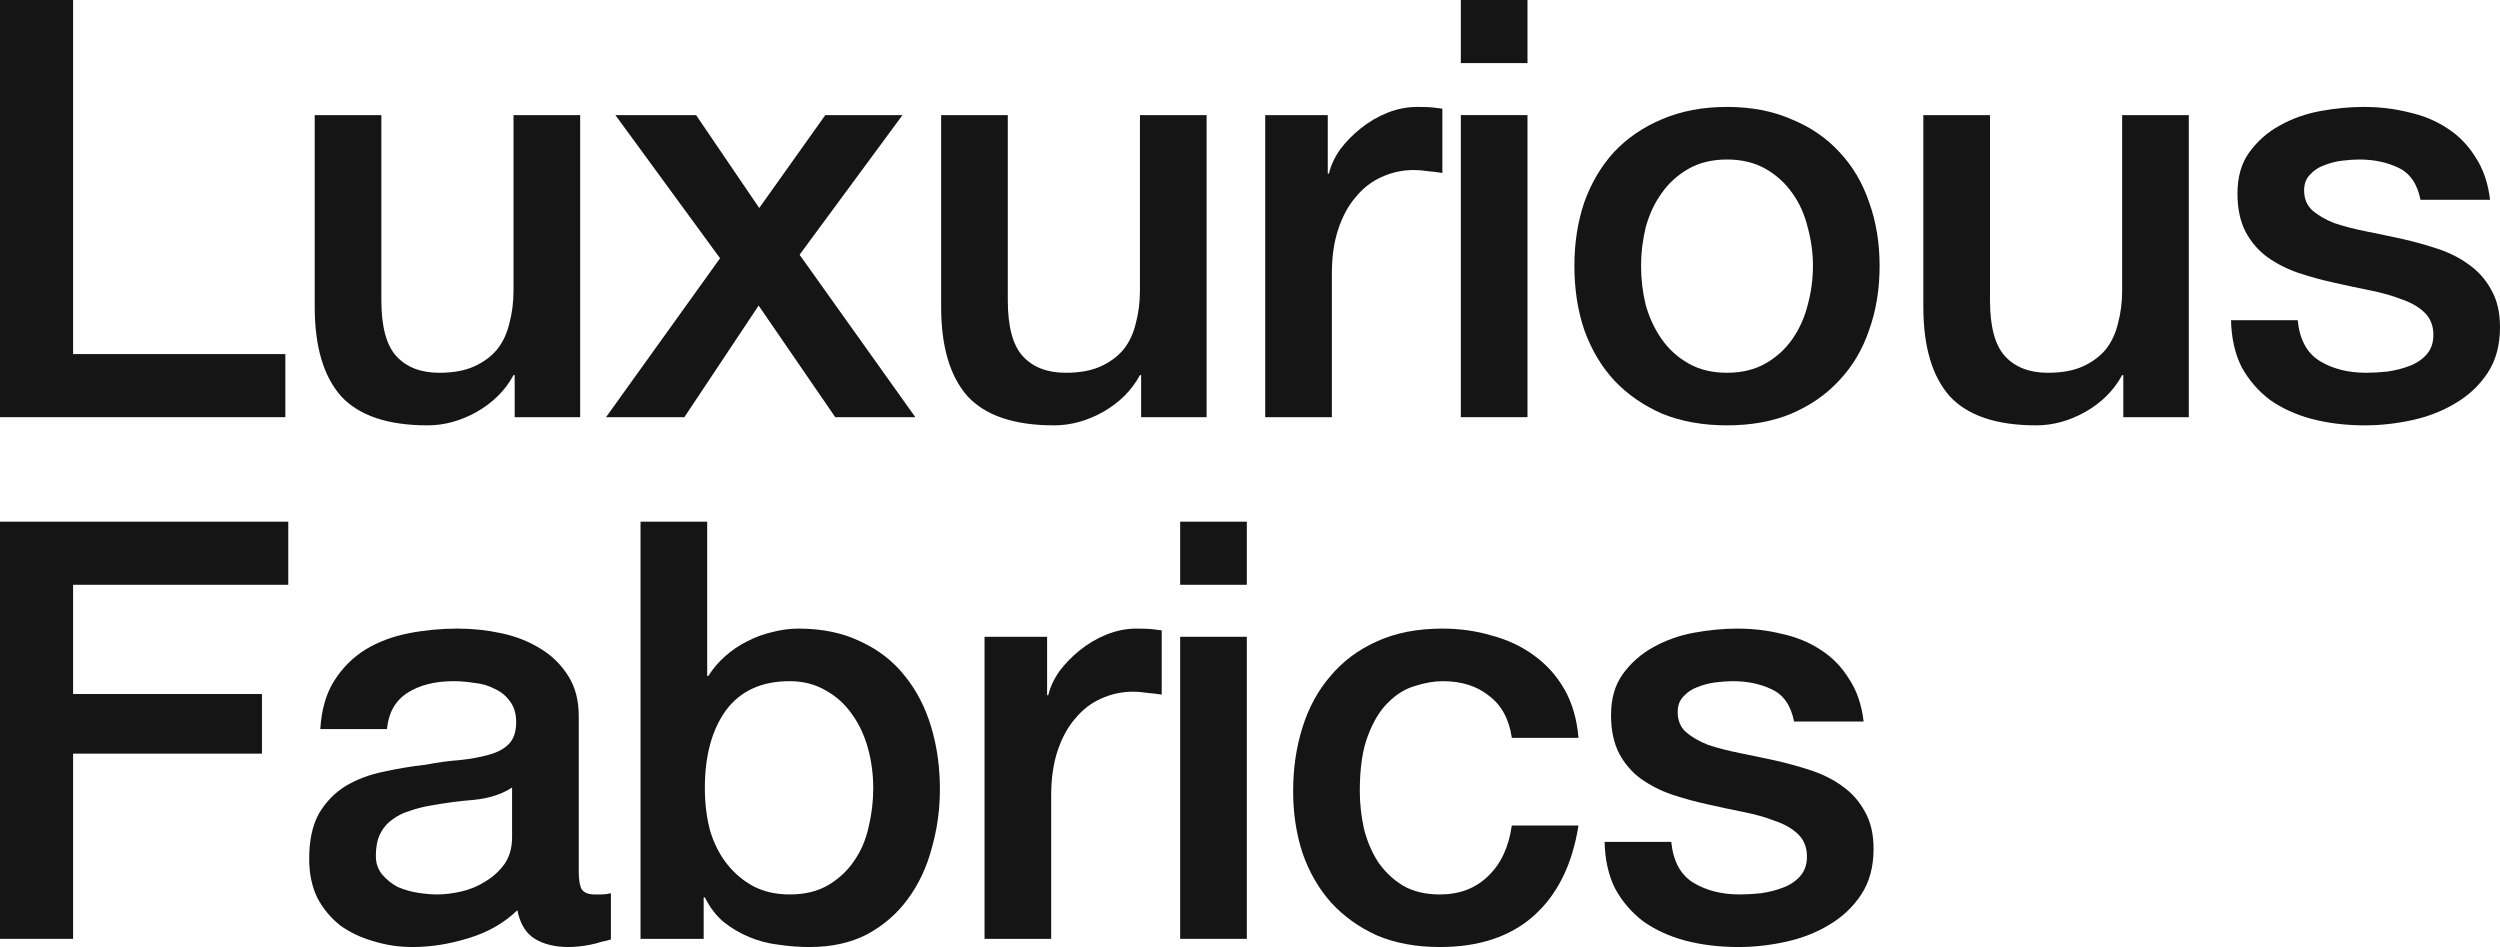
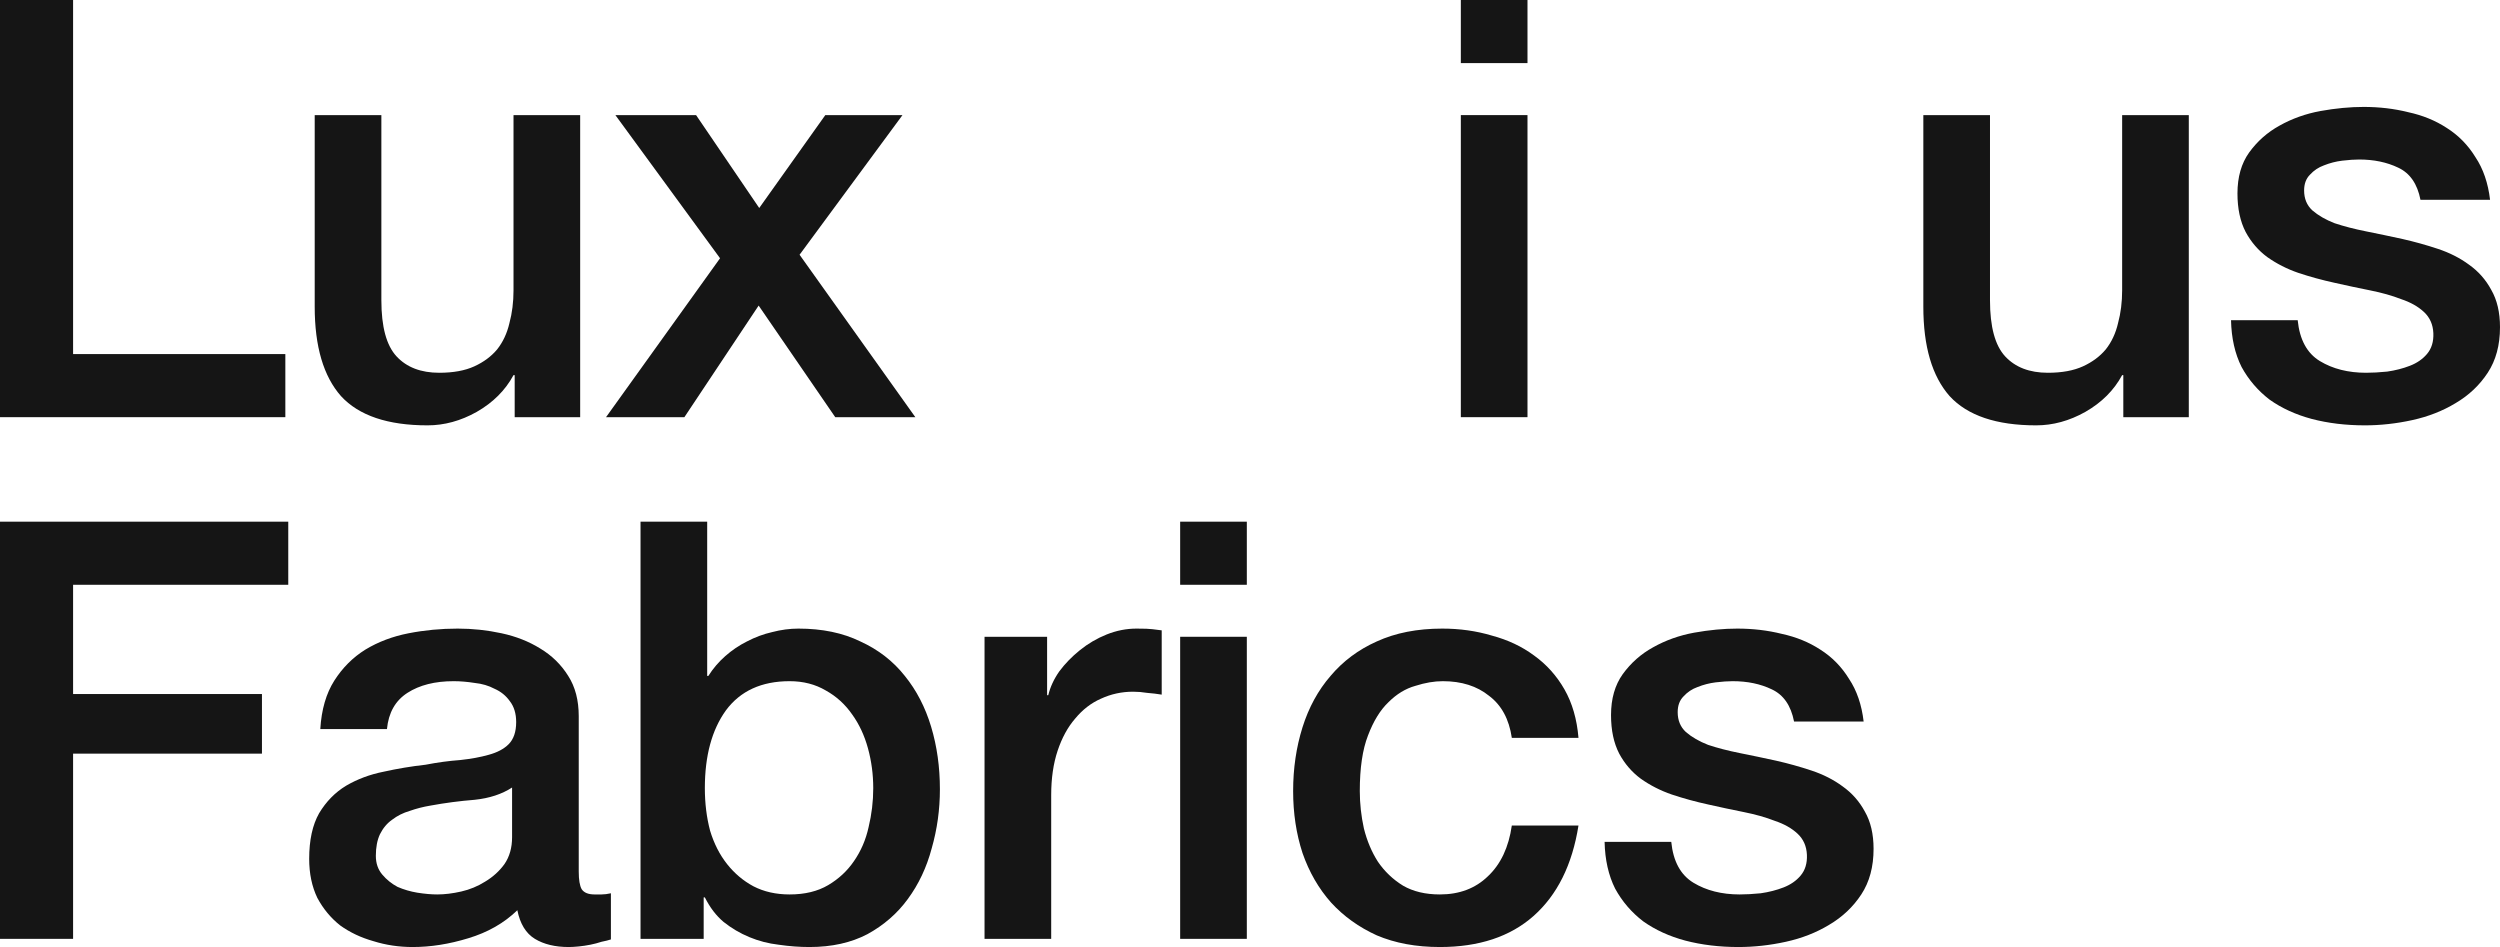
<svg xmlns="http://www.w3.org/2000/svg" fill="none" viewBox="0 0 623 236" height="236" width="623">
  <path fill="#151515" d="M0 0H18.214V88.235H71.108V103.96H0V0Z" />
  <path fill="#151515" d="M144.579 103.96H128.259V93.477H127.968C125.928 97.262 122.868 100.32 118.788 102.649C114.805 104.882 110.725 105.998 106.548 105.998C96.639 105.998 89.451 103.572 84.983 98.718C80.611 93.768 78.425 86.342 78.425 76.441V28.684H95.037V74.839C95.037 81.44 96.299 86.099 98.825 88.817C101.351 91.535 104.897 92.894 109.462 92.894C112.959 92.894 115.874 92.36 118.205 91.292C120.536 90.225 122.431 88.817 123.888 87.07C125.345 85.226 126.365 83.042 126.948 80.518C127.628 77.994 127.968 75.276 127.968 72.364V28.684H144.579V103.96Z" />
  <path fill="#151515" d="M179.436 64.356L153.354 28.684H173.462L189.199 51.834L205.665 28.684H224.899L199.253 63.483L228.104 103.96H208.142L189.053 76.15L170.548 103.96H151.022L179.436 64.356Z" />
-   <path fill="#151515" d="M300.685 103.96H284.366V93.477H284.074C282.034 97.262 278.974 100.32 274.894 102.649C270.911 104.882 266.831 105.998 262.654 105.998C252.746 105.998 245.557 103.572 241.089 98.718C236.717 93.768 234.532 86.342 234.532 76.441V28.684H251.143V74.839C251.143 81.44 252.406 86.099 254.932 88.817C257.457 91.535 261.003 92.894 265.569 92.894C269.066 92.894 271.98 92.36 274.311 91.292C276.643 90.225 278.537 88.817 279.994 87.07C281.451 85.226 282.471 83.042 283.054 80.518C283.734 77.994 284.074 75.276 284.074 72.364V28.684H300.685V103.96Z" />
-   <path fill="#151515" d="M315.289 28.684H330.88V43.244H331.171C331.657 41.205 332.58 39.215 333.94 37.274C335.397 35.333 337.097 33.586 339.04 32.032C341.08 30.382 343.314 29.072 345.743 28.101C348.171 27.131 350.648 26.645 353.174 26.645C355.117 26.645 356.428 26.694 357.108 26.791C357.885 26.888 358.662 26.985 359.44 27.082V43.098C358.274 42.904 357.06 42.758 355.797 42.661C354.631 42.467 353.465 42.37 352.3 42.37C349.482 42.37 346.811 42.953 344.285 44.117C341.857 45.185 339.72 46.835 337.874 49.068C336.028 51.203 334.571 53.873 333.503 57.076C332.434 60.279 331.9 63.968 331.9 68.142V103.96H315.289V28.684Z" />
  <path fill="#151515" d="M364.039 0H380.65V15.725H364.039V0ZM364.039 28.684H380.65V103.96H364.039V28.684Z" />
-   <path fill="#151515" d="M430.369 105.998C424.346 105.998 418.955 105.028 414.195 103.086C409.532 101.048 405.549 98.281 402.246 94.787C399.04 91.292 396.563 87.118 394.815 82.265C393.163 77.412 392.338 72.073 392.338 66.249C392.338 60.522 393.163 55.232 394.815 50.378C396.563 45.525 399.04 41.351 402.246 37.856C405.549 34.362 409.532 31.644 414.195 29.703C418.955 27.664 424.346 26.645 430.369 26.645C436.392 26.645 441.734 27.664 446.397 29.703C451.157 31.644 455.14 34.362 458.346 37.856C461.648 41.351 464.125 45.525 465.777 50.378C467.525 55.232 468.4 60.522 468.4 66.249C468.4 72.073 467.525 77.412 465.777 82.265C464.125 87.118 461.648 91.292 458.346 94.787C455.14 98.281 451.157 101.048 446.397 103.086C441.734 105.028 436.392 105.998 430.369 105.998ZM430.369 92.894C434.06 92.894 437.266 92.118 439.986 90.564C442.706 89.011 444.94 86.973 446.689 84.449C448.437 81.925 449.7 79.11 450.477 76.004C451.351 72.801 451.788 69.549 451.788 66.249C451.788 63.046 451.351 59.842 450.477 56.639C449.7 53.436 448.437 50.621 446.689 48.194C444.94 45.67 442.706 43.632 439.986 42.079C437.266 40.526 434.06 39.749 430.369 39.749C426.677 39.749 423.472 40.526 420.752 42.079C418.032 43.632 415.797 45.67 414.049 48.194C412.3 50.621 410.989 53.436 410.115 56.639C409.337 59.842 408.949 63.046 408.949 66.249C408.949 69.549 409.337 72.801 410.115 76.004C410.989 79.11 412.3 81.925 414.049 84.449C415.797 86.973 418.032 89.011 420.752 90.564C423.472 92.118 426.677 92.894 430.369 92.894Z" />
  <path fill="#151515" d="M545.449 103.96H529.129V93.477H528.838C526.798 97.262 523.738 100.32 519.658 102.649C515.675 104.882 511.595 105.998 507.418 105.998C497.509 105.998 490.321 103.572 485.852 98.718C481.481 93.768 479.295 86.342 479.295 76.441V28.684H495.906V74.839C495.906 81.44 497.169 86.099 499.695 88.817C502.221 91.535 505.766 92.894 510.332 92.894C513.829 92.894 516.743 92.36 519.075 91.292C521.406 90.225 523.301 88.817 524.758 87.07C526.215 85.226 527.235 83.042 527.818 80.518C528.498 77.994 528.838 75.276 528.838 72.364V28.684H545.449V103.96Z" />
  <path fill="#151515" d="M572.583 79.79C573.069 84.643 574.915 88.041 578.12 89.982C581.326 91.923 585.163 92.894 589.632 92.894C591.186 92.894 592.935 92.797 594.877 92.603C596.917 92.312 598.812 91.826 600.56 91.147C602.309 90.467 603.717 89.497 604.786 88.235C605.952 86.876 606.486 85.129 606.389 82.993C606.292 80.858 605.514 79.11 604.057 77.751C602.6 76.392 600.706 75.325 598.375 74.548C596.14 73.675 593.566 72.947 590.652 72.364C587.737 71.782 584.775 71.151 581.763 70.471C578.655 69.792 575.643 68.967 572.729 67.996C569.912 67.025 567.338 65.715 565.006 64.065C562.772 62.415 560.975 60.328 559.615 57.804C558.255 55.183 557.575 51.98 557.575 48.194C557.575 44.117 558.546 40.72 560.489 38.002C562.529 35.187 565.055 32.955 568.066 31.304C571.175 29.557 574.575 28.344 578.266 27.664C582.055 26.985 585.649 26.645 589.049 26.645C592.935 26.645 596.626 27.082 600.123 27.956C603.717 28.732 606.923 30.043 609.74 31.887C612.654 33.731 615.034 36.158 616.88 39.167C618.823 42.079 620.037 45.622 620.523 49.796H603.183C602.406 45.816 600.56 43.147 597.646 41.788C594.829 40.429 591.575 39.749 587.883 39.749C586.717 39.749 585.309 39.846 583.657 40.041C582.103 40.235 580.598 40.623 579.14 41.205C577.78 41.691 576.615 42.467 575.643 43.535C574.672 44.506 574.186 45.816 574.186 47.466C574.186 49.505 574.866 51.155 576.226 52.417C577.683 53.679 579.529 54.746 581.763 55.62C584.095 56.397 586.717 57.076 589.632 57.658C592.546 58.241 595.557 58.872 598.666 59.551C601.677 60.231 604.64 61.056 607.554 62.026C610.469 62.997 613.043 64.308 615.277 65.958C617.609 67.608 619.454 69.695 620.814 72.219C622.271 74.742 623 77.849 623 81.537C623 86.002 621.98 89.788 619.94 92.894C617.9 96 615.229 98.524 611.926 100.465C608.72 102.407 605.126 103.814 601.143 104.688C597.16 105.561 593.226 105.998 589.34 105.998C584.58 105.998 580.16 105.464 576.08 104.397C572.098 103.329 568.6 101.727 565.589 99.592C562.675 97.359 560.343 94.641 558.595 91.438C556.943 88.138 556.069 84.255 555.972 79.79H572.583Z" />
  <path fill="#151515" d="M0 130.002H71.836V145.727H18.214V172.954H65.279V187.806H18.214V233.962H0V130.002Z" />
  <path fill="#151515" d="M144.223 217.217C144.223 219.256 144.466 220.712 144.951 221.585C145.534 222.459 146.603 222.896 148.157 222.896C148.643 222.896 149.226 222.896 149.906 222.896C150.586 222.896 151.363 222.799 152.237 222.605V234.107C151.654 234.301 150.877 234.495 149.906 234.69C149.031 234.981 148.108 235.223 147.137 235.418C146.166 235.612 145.194 235.757 144.223 235.854C143.251 235.951 142.426 236 141.746 236C138.346 236 135.529 235.321 133.294 233.962C131.06 232.603 129.603 230.224 128.923 226.827C125.62 230.03 121.54 232.36 116.683 233.816C111.923 235.272 107.309 236 102.84 236C99.44 236 96.186 235.515 93.078 234.544C89.969 233.67 87.2 232.36 84.772 230.613C82.441 228.768 80.546 226.487 79.089 223.769C77.729 220.954 77.049 217.703 77.049 214.014C77.049 209.355 77.875 205.569 79.526 202.657C81.275 199.745 83.509 197.464 86.229 195.814C89.046 194.164 92.155 192.999 95.555 192.319C99.052 191.543 102.549 190.96 106.046 190.572C109.057 189.99 111.923 189.602 114.643 189.407C117.363 189.116 119.743 188.679 121.783 188.097C123.92 187.515 125.571 186.641 126.737 185.476C128 184.214 128.631 182.37 128.631 179.943C128.631 177.808 128.097 176.061 127.029 174.702C126.057 173.343 124.794 172.323 123.24 171.644C121.783 170.867 120.132 170.382 118.286 170.188C116.44 169.897 114.692 169.751 113.04 169.751C108.377 169.751 104.54 170.722 101.529 172.663C98.517 174.604 96.817 177.614 96.429 181.69H79.818C80.109 176.837 81.275 172.809 83.315 169.605C85.355 166.402 87.929 163.83 91.037 161.889C94.243 159.947 97.838 158.588 101.82 157.812C105.803 157.035 109.883 156.647 114.06 156.647C117.752 156.647 121.394 157.035 124.989 157.812C128.583 158.588 131.789 159.85 134.606 161.597C137.52 163.345 139.851 165.626 141.6 168.441C143.348 171.159 144.223 174.507 144.223 178.487V217.217ZM127.611 196.251C125.086 197.901 121.977 198.92 118.286 199.308C114.594 199.6 110.903 200.085 107.212 200.764C105.463 201.056 103.763 201.492 102.112 202.075C100.46 202.56 99.003 203.288 97.74 204.259C96.478 205.132 95.457 206.346 94.68 207.899C94 209.355 93.66 211.151 93.66 213.286C93.66 215.13 94.195 216.683 95.263 217.945C96.332 219.207 97.595 220.226 99.052 221.003C100.606 221.682 102.257 222.168 104.006 222.459C105.852 222.75 107.503 222.896 108.96 222.896C110.806 222.896 112.797 222.653 114.934 222.168C117.072 221.682 119.063 220.857 120.909 219.693C122.852 218.528 124.454 217.072 125.717 215.325C126.98 213.48 127.611 211.248 127.611 208.627V196.251Z" />
  <path fill="#151515" d="M159.619 130.002H176.231V168.441H176.522C177.688 166.596 179.096 164.946 180.748 163.49C182.399 162.034 184.196 160.821 186.139 159.85C188.179 158.782 190.268 158.006 192.405 157.521C194.639 156.938 196.825 156.647 198.962 156.647C204.887 156.647 210.036 157.715 214.407 159.85C218.876 161.889 222.567 164.752 225.482 168.441C228.396 172.032 230.582 176.255 232.039 181.108C233.496 185.961 234.224 191.155 234.224 196.687C234.224 201.735 233.544 206.637 232.184 211.393C230.922 216.15 228.93 220.372 226.21 224.061C223.587 227.652 220.236 230.564 216.156 232.797C212.076 234.932 207.267 236 201.73 236C199.205 236 196.63 235.806 194.008 235.418C191.482 235.126 189.053 234.495 186.722 233.525C184.391 232.554 182.253 231.292 180.311 229.739C178.465 228.186 176.911 226.148 175.648 223.624H175.356V233.962H159.619V130.002ZM217.613 196.396C217.613 192.999 217.176 189.699 216.302 186.495C215.427 183.292 214.116 180.477 212.367 178.05C210.619 175.527 208.433 173.537 205.81 172.081C203.188 170.528 200.176 169.751 196.776 169.751C189.782 169.751 184.488 172.178 180.893 177.031C177.396 181.885 175.648 188.34 175.648 196.396C175.648 200.182 176.085 203.725 176.959 207.025C177.931 210.228 179.339 212.995 181.185 215.325C183.031 217.654 185.216 219.498 187.742 220.857C190.365 222.216 193.376 222.896 196.776 222.896C200.565 222.896 203.77 222.119 206.393 220.566C209.016 219.013 211.153 217.023 212.805 214.597C214.553 212.073 215.767 209.258 216.447 206.152C217.225 202.948 217.613 199.697 217.613 196.396Z" />
  <path fill="#151515" d="M245.346 158.685H260.938V173.246H261.229C261.715 171.207 262.638 169.217 263.998 167.276C265.455 165.335 267.155 163.587 269.098 162.034C271.138 160.384 273.372 159.074 275.8 158.103C278.229 157.132 280.706 156.647 283.232 156.647C285.175 156.647 286.486 156.695 287.166 156.793C287.943 156.89 288.72 156.987 289.497 157.084V173.1C288.332 172.906 287.117 172.76 285.855 172.663C284.689 172.469 283.523 172.372 282.357 172.372C279.54 172.372 276.869 172.954 274.343 174.119C271.915 175.187 269.778 176.837 267.932 179.07C266.086 181.205 264.629 183.874 263.56 187.078C262.492 190.281 261.958 193.97 261.958 198.143V233.962H245.346V158.685Z" />
  <path fill="#151515" d="M294.096 130.002H310.708V145.727H294.096V130.002ZM294.096 158.685H310.708V233.962H294.096V158.685Z" />
  <path fill="#151515" d="M376.746 183.874C376.066 179.215 374.172 175.721 371.064 173.391C368.052 170.964 364.215 169.751 359.552 169.751C357.415 169.751 355.132 170.139 352.704 170.916C350.275 171.595 348.041 172.954 346.001 174.993C343.961 176.934 342.261 179.701 340.901 183.292C339.541 186.787 338.861 191.397 338.861 197.124C338.861 200.23 339.201 203.337 339.881 206.443C340.658 209.549 341.824 212.315 343.378 214.742C345.03 217.169 347.118 219.159 349.644 220.712C352.169 222.168 355.229 222.896 358.824 222.896C363.681 222.896 367.664 221.391 370.772 218.382C373.978 215.373 375.969 211.151 376.746 205.715H393.358C391.803 215.519 388.063 223.041 382.138 228.283C376.309 233.428 368.538 236 358.824 236C352.898 236 347.652 235.029 343.087 233.088C338.618 231.05 334.83 228.332 331.721 224.934C328.613 221.44 326.233 217.314 324.581 212.558C323.027 207.802 322.25 202.657 322.25 197.124C322.25 191.494 323.027 186.204 324.581 181.254C326.135 176.303 328.467 172.032 331.575 168.441C334.684 164.752 338.521 161.889 343.087 159.85C347.749 157.715 353.189 156.647 359.407 156.647C363.778 156.647 367.906 157.229 371.792 158.394C375.775 159.462 379.272 161.112 382.283 163.345C385.392 165.577 387.918 168.392 389.861 171.79C391.803 175.187 392.969 179.215 393.358 183.874H376.746Z" />
  <path fill="#151515" d="M416.477 209.792C416.963 214.645 418.808 218.042 422.014 219.984C425.22 221.925 429.057 222.896 433.525 222.896C435.08 222.896 436.828 222.799 438.771 222.605C440.811 222.313 442.705 221.828 444.454 221.149C446.202 220.469 447.611 219.498 448.68 218.237C449.845 216.878 450.38 215.13 450.282 212.995C450.185 210.859 449.408 209.112 447.951 207.753C446.494 206.394 444.6 205.327 442.268 204.55C440.034 203.676 437.46 202.948 434.545 202.366C431.631 201.784 428.668 201.153 425.657 200.473C422.548 199.794 419.537 198.969 416.623 197.998C413.806 197.027 411.231 195.717 408.9 194.067C406.666 192.416 404.869 190.33 403.509 187.806C402.149 185.185 401.469 181.982 401.469 178.196C401.469 174.119 402.44 170.722 404.383 168.004C406.423 165.189 408.949 162.956 411.96 161.306C415.068 159.559 418.468 158.346 422.16 157.666C425.948 156.987 429.543 156.647 432.943 156.647C436.828 156.647 440.52 157.084 444.017 157.957C447.611 158.734 450.817 160.044 453.634 161.889C456.548 163.733 458.928 166.16 460.774 169.169C462.717 172.081 463.931 175.624 464.417 179.798H447.077C446.3 175.818 444.454 173.148 441.54 171.79C438.723 170.431 435.468 169.751 431.777 169.751C430.611 169.751 429.203 169.848 427.551 170.042C425.997 170.236 424.491 170.625 423.034 171.207C421.674 171.692 420.508 172.469 419.537 173.537C418.566 174.507 418.08 175.818 418.08 177.468C418.08 179.506 418.76 181.157 420.12 182.418C421.577 183.68 423.423 184.748 425.657 185.622C427.988 186.398 430.611 187.078 433.525 187.66C436.44 188.243 439.451 188.873 442.56 189.553C445.571 190.232 448.534 191.058 451.448 192.028C454.362 192.999 456.937 194.309 459.171 195.959C461.502 197.61 463.348 199.697 464.708 202.22C466.165 204.744 466.894 207.85 466.894 211.539C466.894 216.004 465.874 219.79 463.834 222.896C461.794 226.002 459.122 228.526 455.819 230.467C452.614 232.408 449.02 233.816 445.037 234.69C441.054 235.563 437.12 236 433.234 236C428.474 236 424.054 235.466 419.974 234.398C415.991 233.331 412.494 231.729 409.483 229.594C406.569 227.361 404.237 224.643 402.489 221.44C400.837 218.139 399.963 214.257 399.866 209.792H416.477Z" />
</svg>